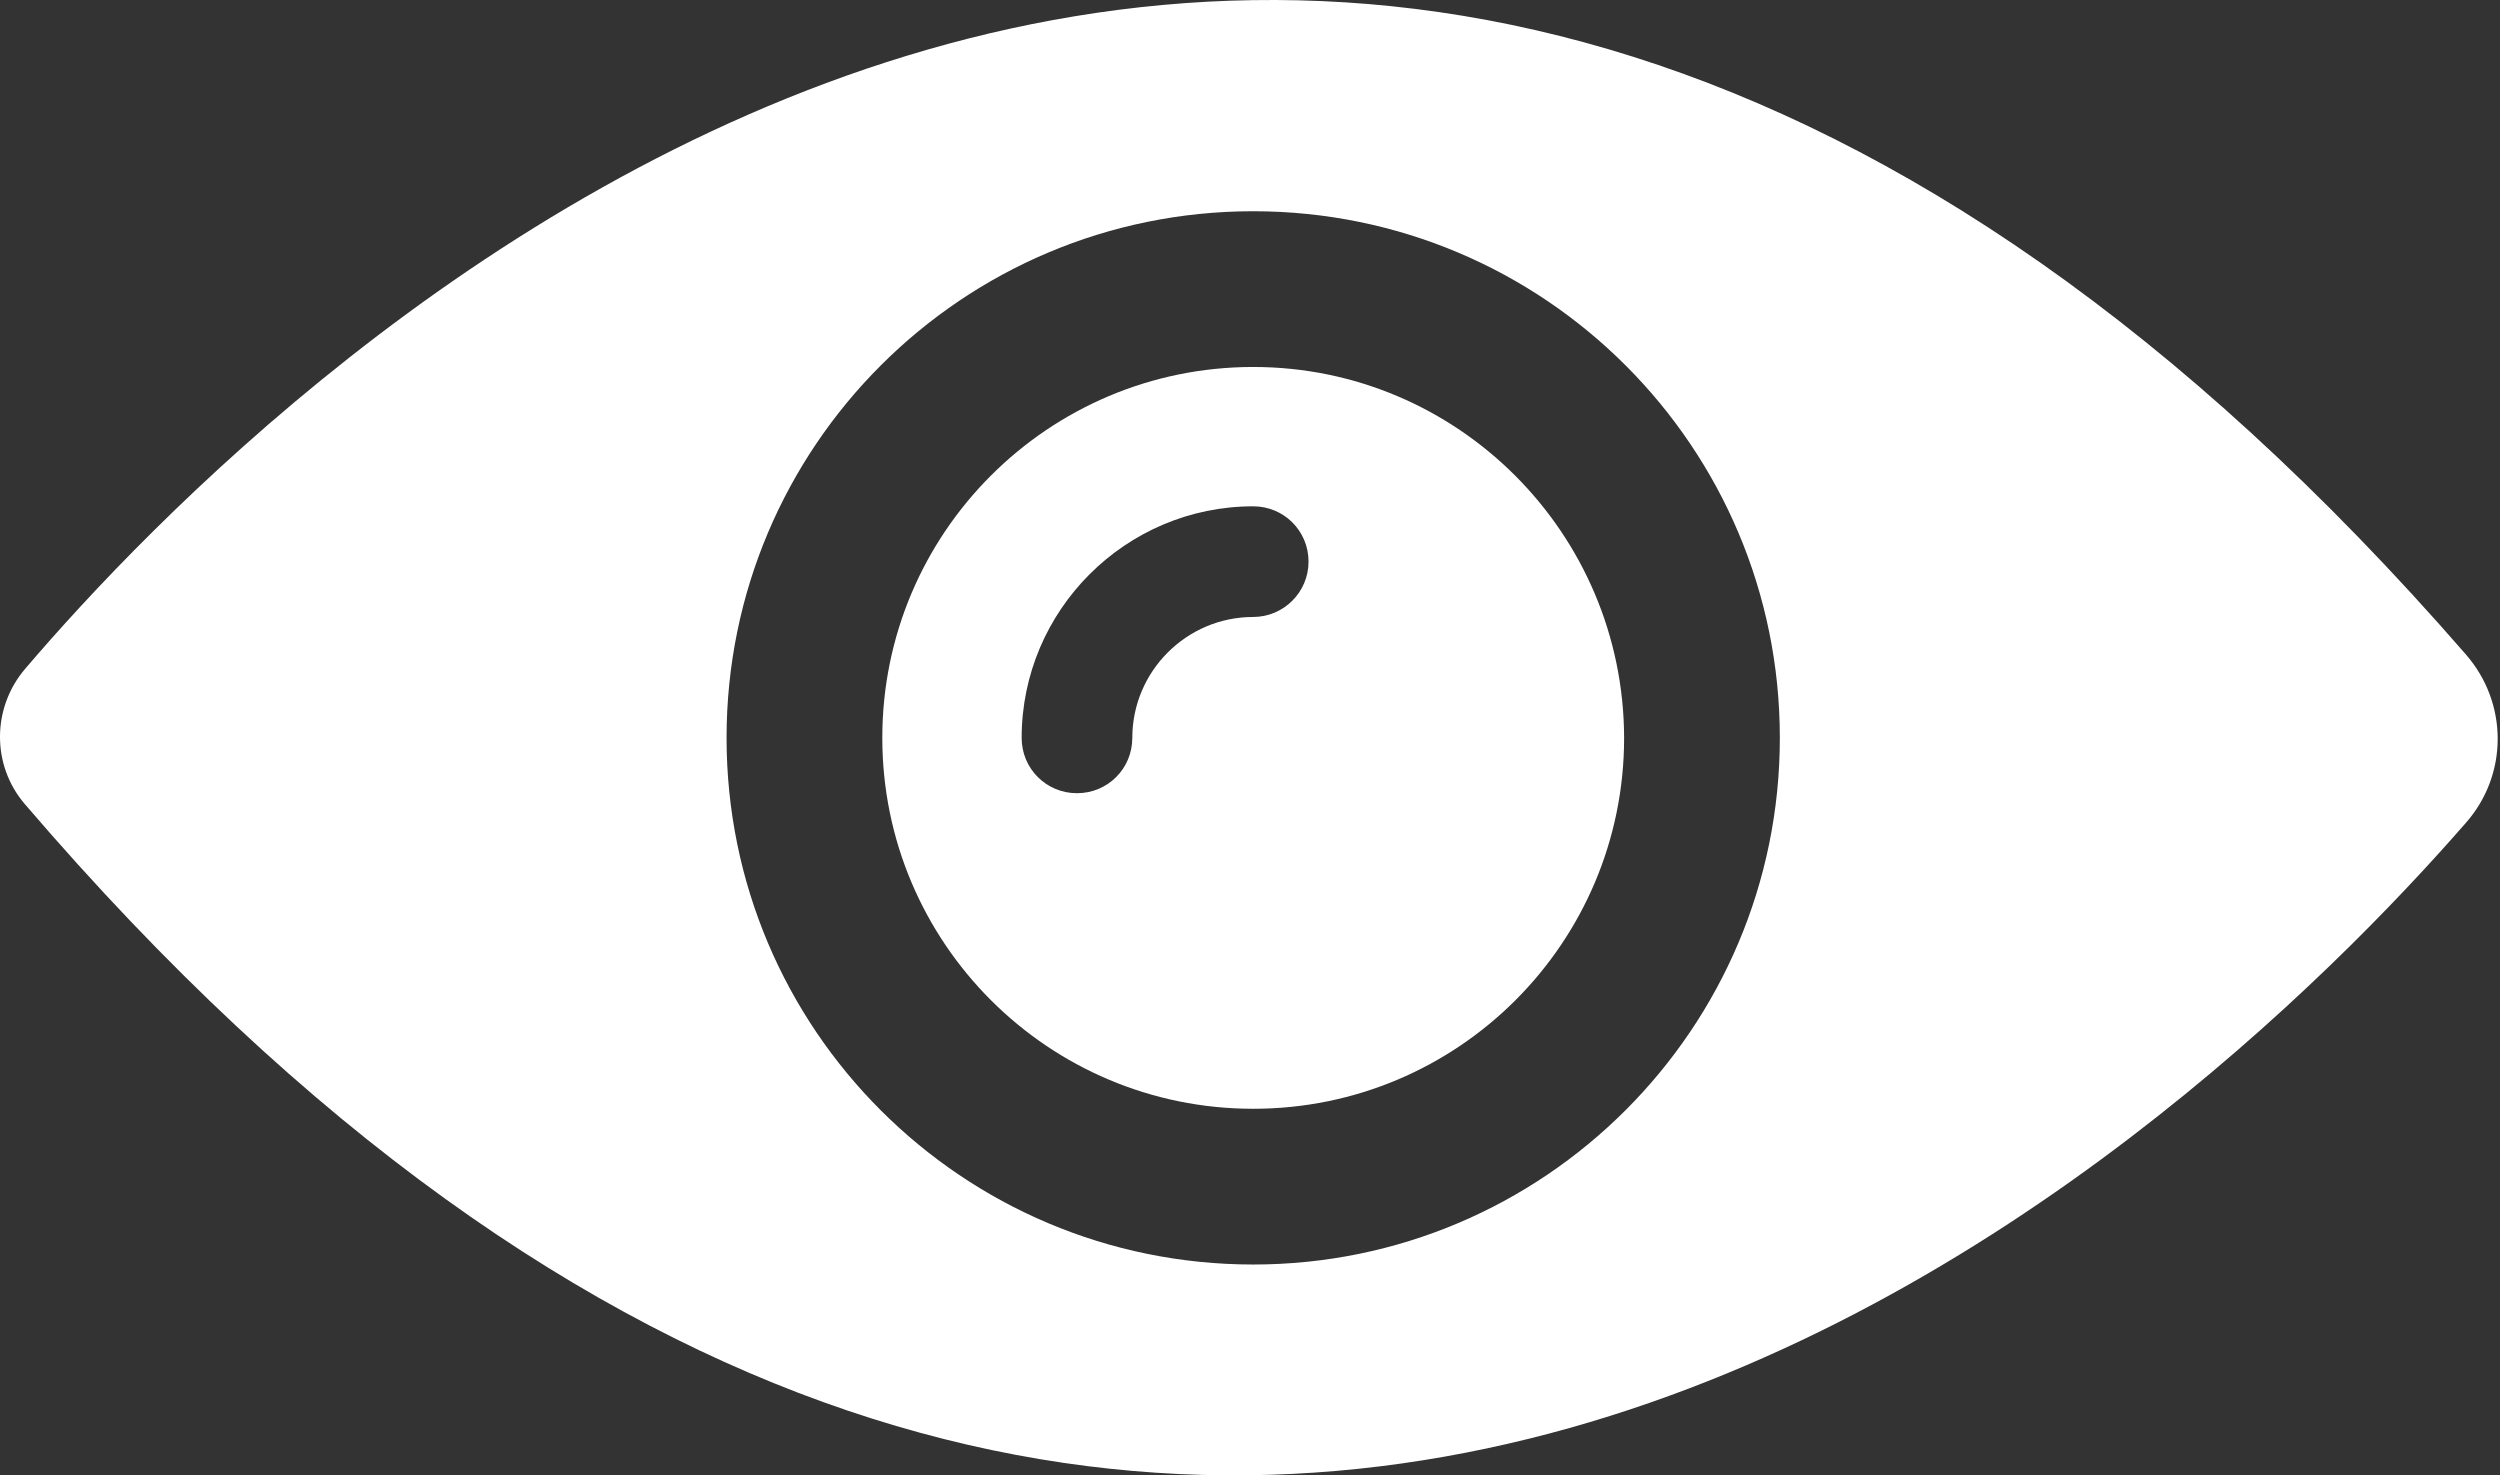
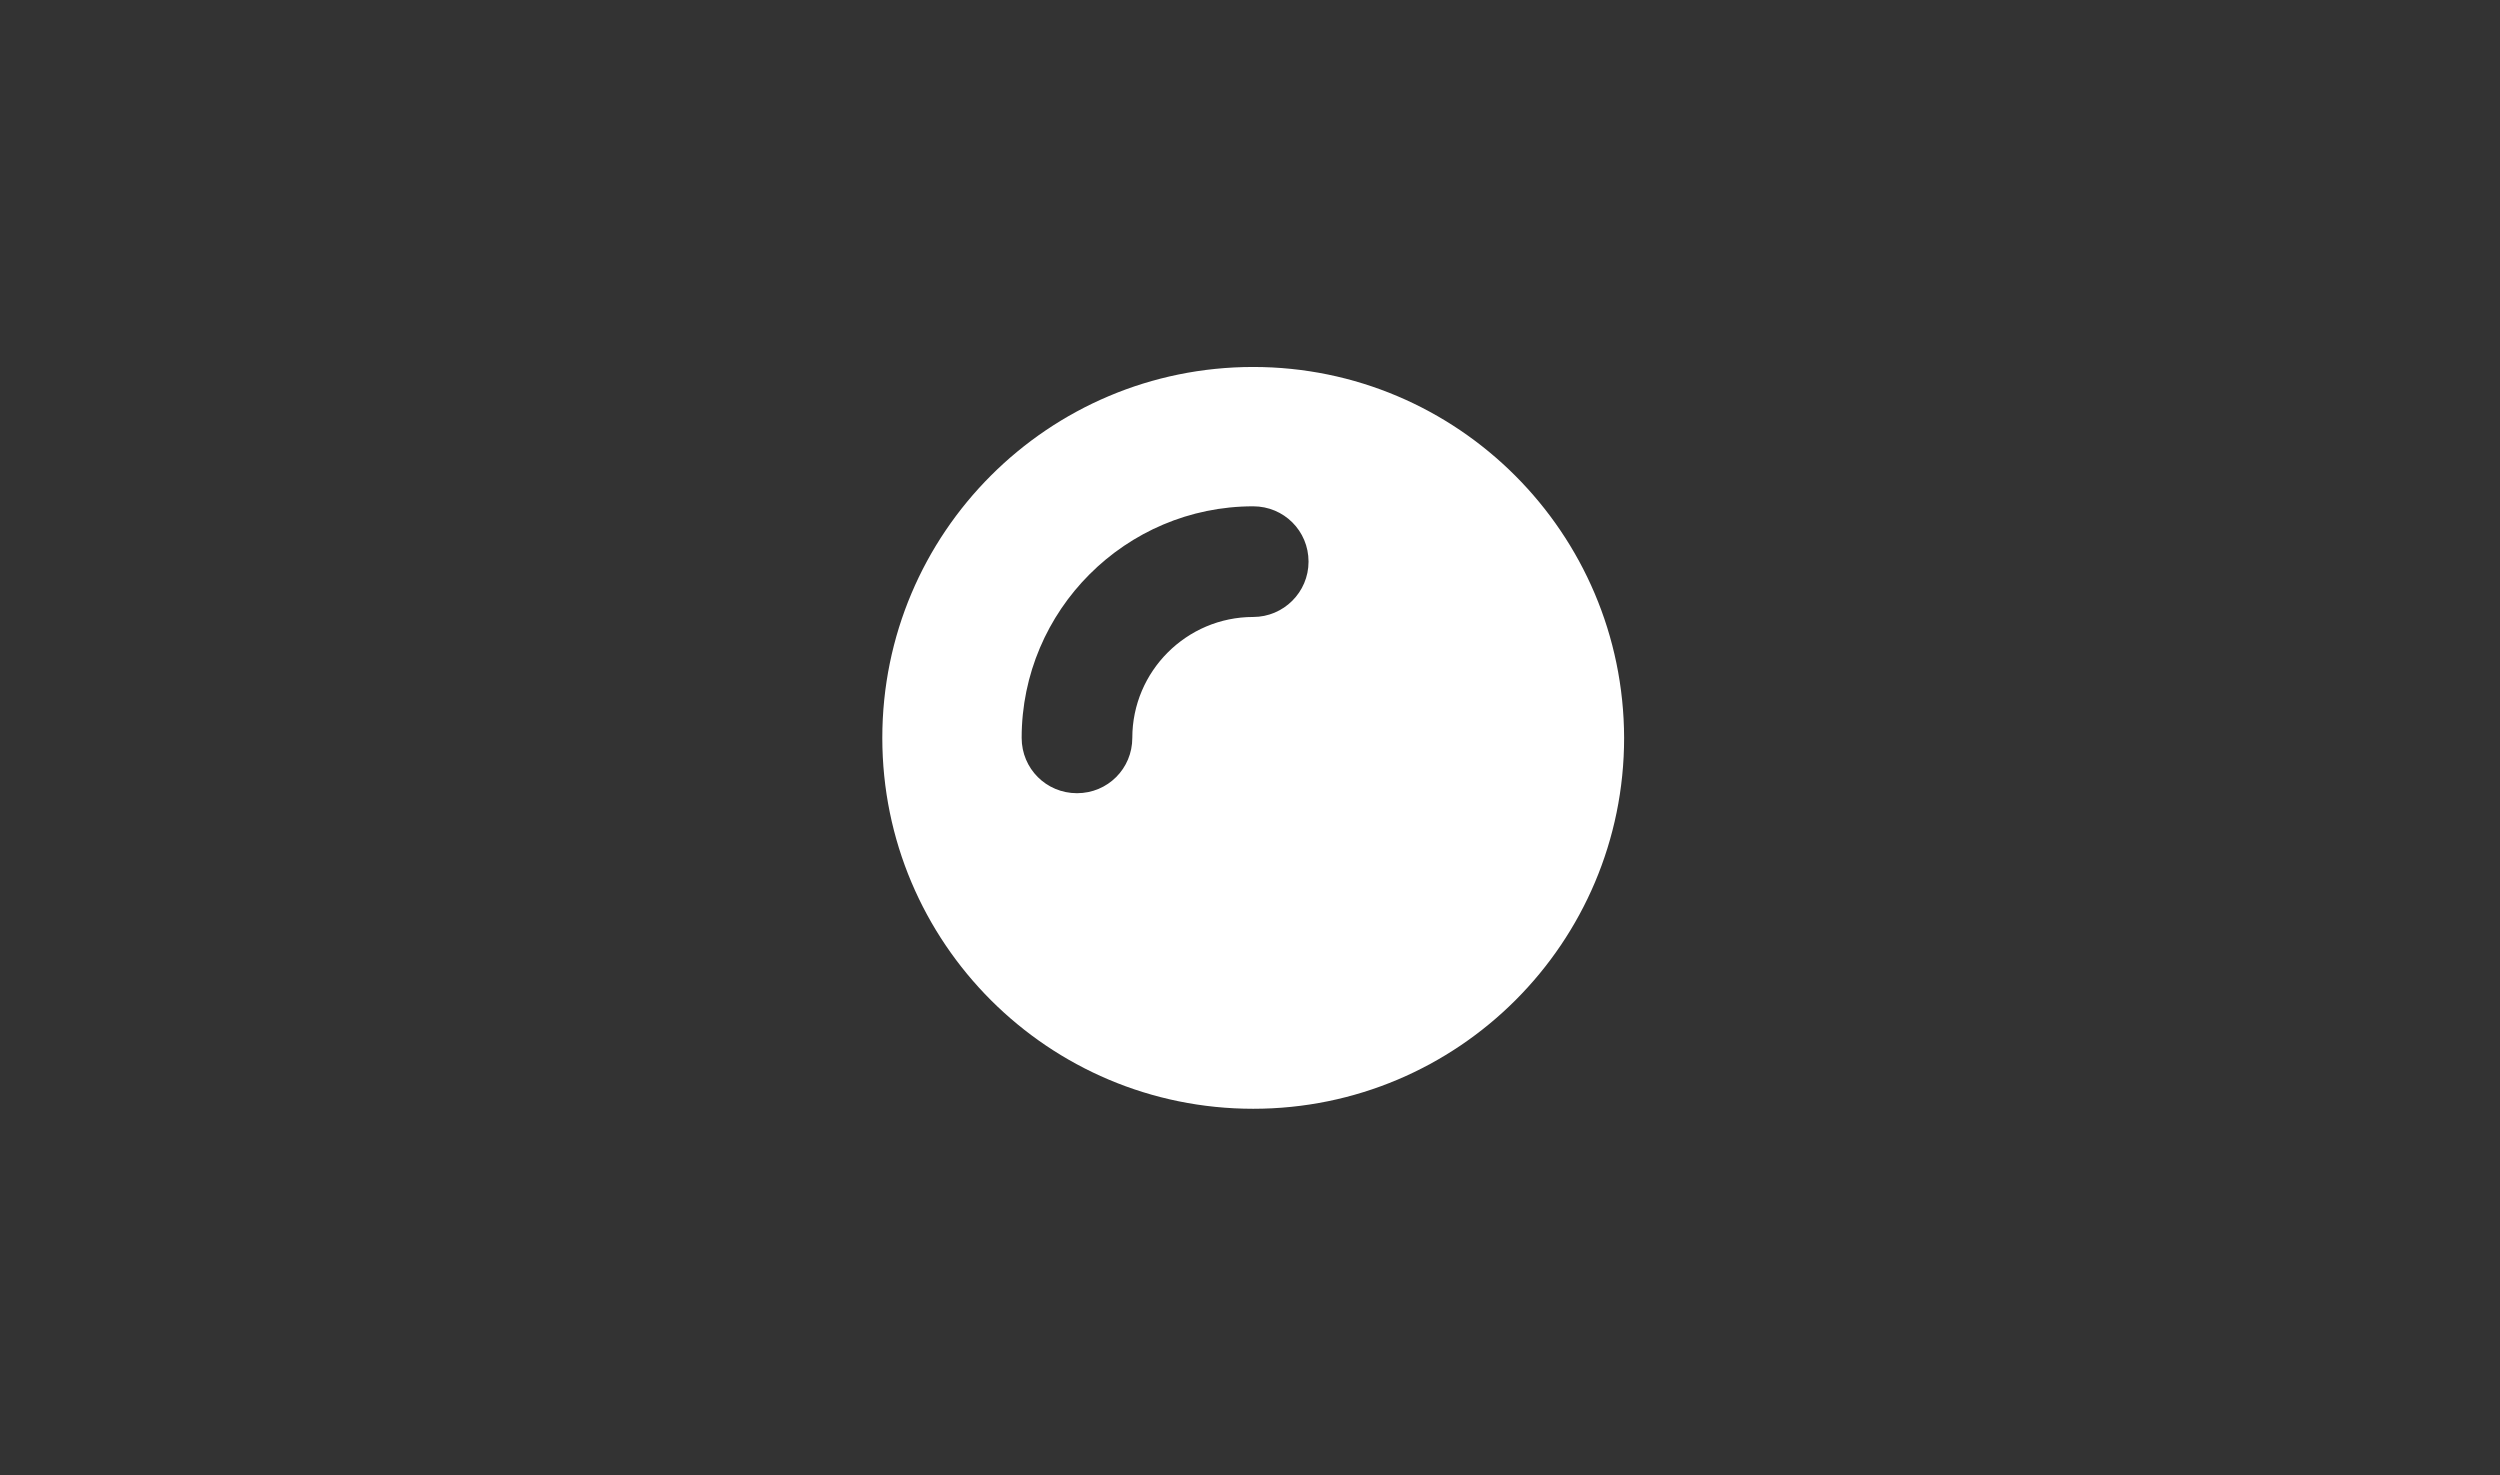
<svg xmlns="http://www.w3.org/2000/svg" width="488" height="288" viewBox="0 0 488 288" fill="none">
  <rect x="0" y="0" width="488" height="288" fill="#333333" stroke="none" />
  <path d="M244.627 71.633C204.627 71.633 172.227 104.033 172.227 144.033C172.227 184.033 204.627 216.433 244.627 216.433C284.627 216.433 317.027 184.033 317.027 144.033C316.927 104.033 284.527 71.633 244.627 71.633ZM244.627 120.433C231.627 120.433 221.027 131.033 221.027 144.033C221.027 150.033 216.227 154.833 210.227 154.833C204.227 154.833 199.427 150.033 199.427 144.033C199.427 119.133 219.727 98.833 244.627 98.833C250.627 98.833 255.427 103.633 255.427 109.633C255.427 115.633 250.527 120.433 244.627 120.433Z" fill="white" />
-   <path d="M481.325 127.734C256.525 -130.866 53.325 73.834 4.925 130.534C-1.575 138.134 -1.675 149.334 4.825 156.934C226.725 415.934 428.225 221.534 481.325 160.634C489.625 151.234 489.625 137.234 481.325 127.734ZM244.625 246.834C187.825 246.834 141.825 200.834 141.825 144.034C141.825 87.234 187.825 41.234 244.625 41.234C301.425 41.234 347.425 87.234 347.425 144.034C347.425 200.834 301.325 246.834 244.625 246.834Z" fill="white" />
</svg>